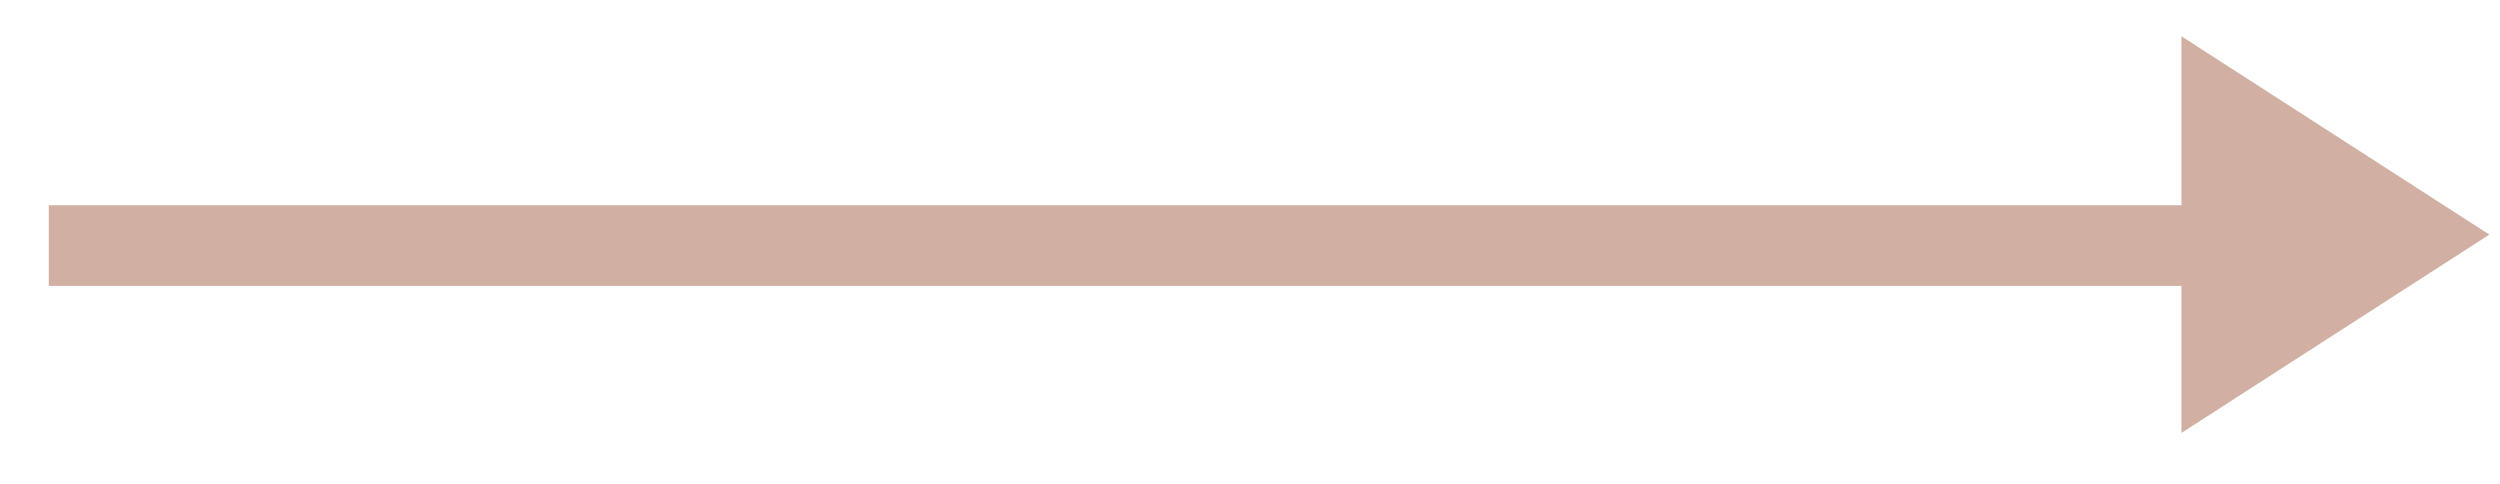
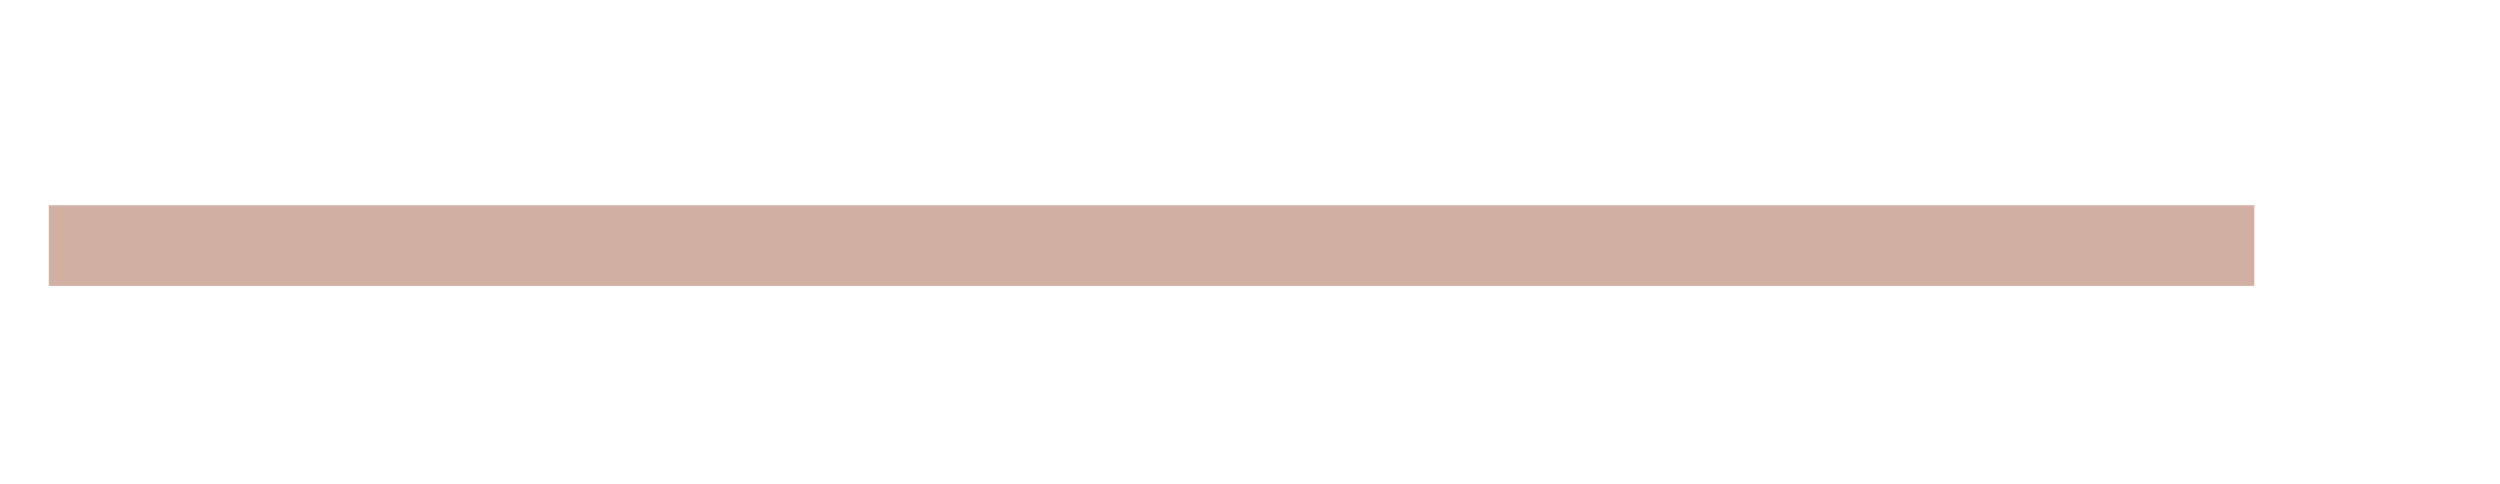
<svg xmlns="http://www.w3.org/2000/svg" width="31px" height="6px" viewBox="0 0 31 6" version="1.1">
  <title>arrow</title>
  <desc>Created with Sketch.</desc>
  <defs />
  <g id="Page-1" stroke="none" stroke-width="1" fill="none" fill-rule="evenodd">
    <g id="arrow" transform="translate(1, 0)">
      <path d="M0.105,3.045 L26.453,3.045" id="Line-2" stroke="#D1AFA2" stroke-linecap="square" />
-       <polygon id="Triangle" fill="#D1AFA2" fill-rule="nonzero" transform="translate(27.959, 2.909) rotate(90) translate(-27.959, -2.909) " points="27.959 1 30.418 4.818 25.5 4.818" />
    </g>
  </g>
</svg>